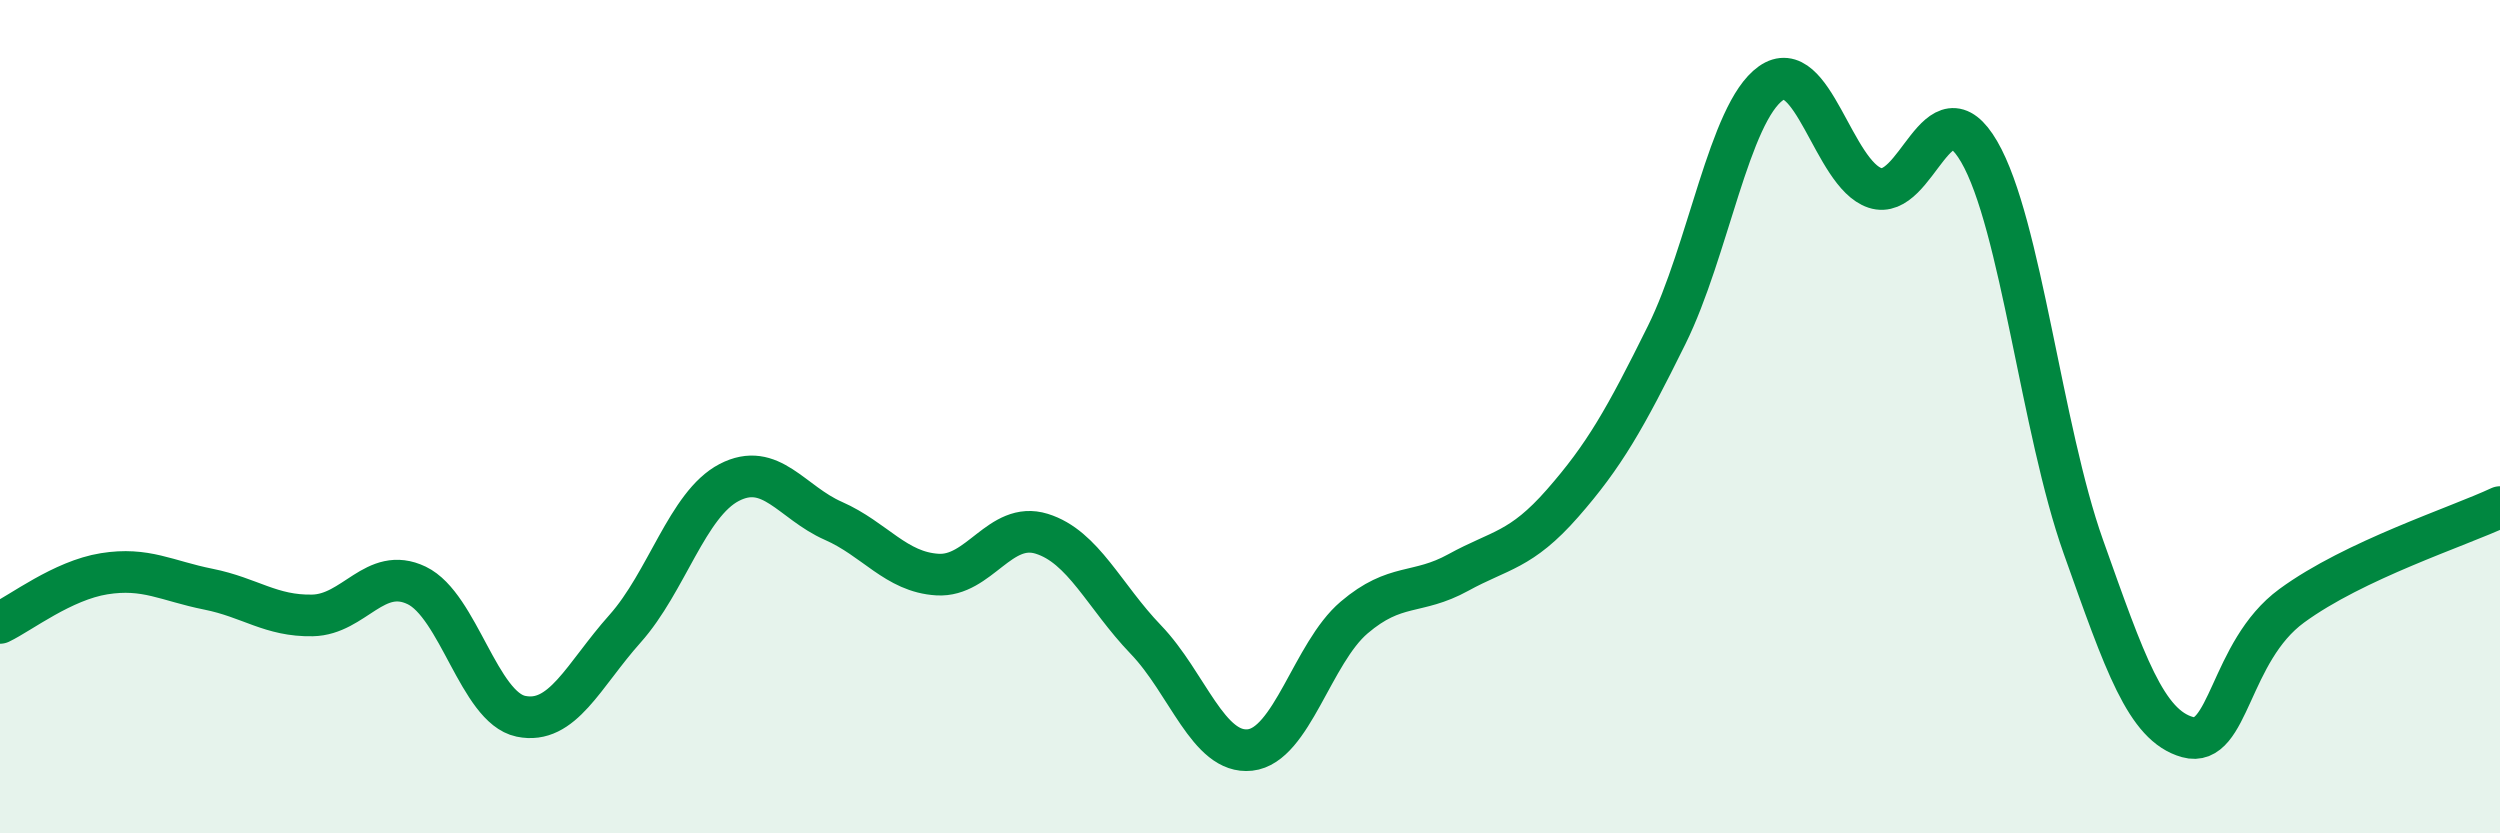
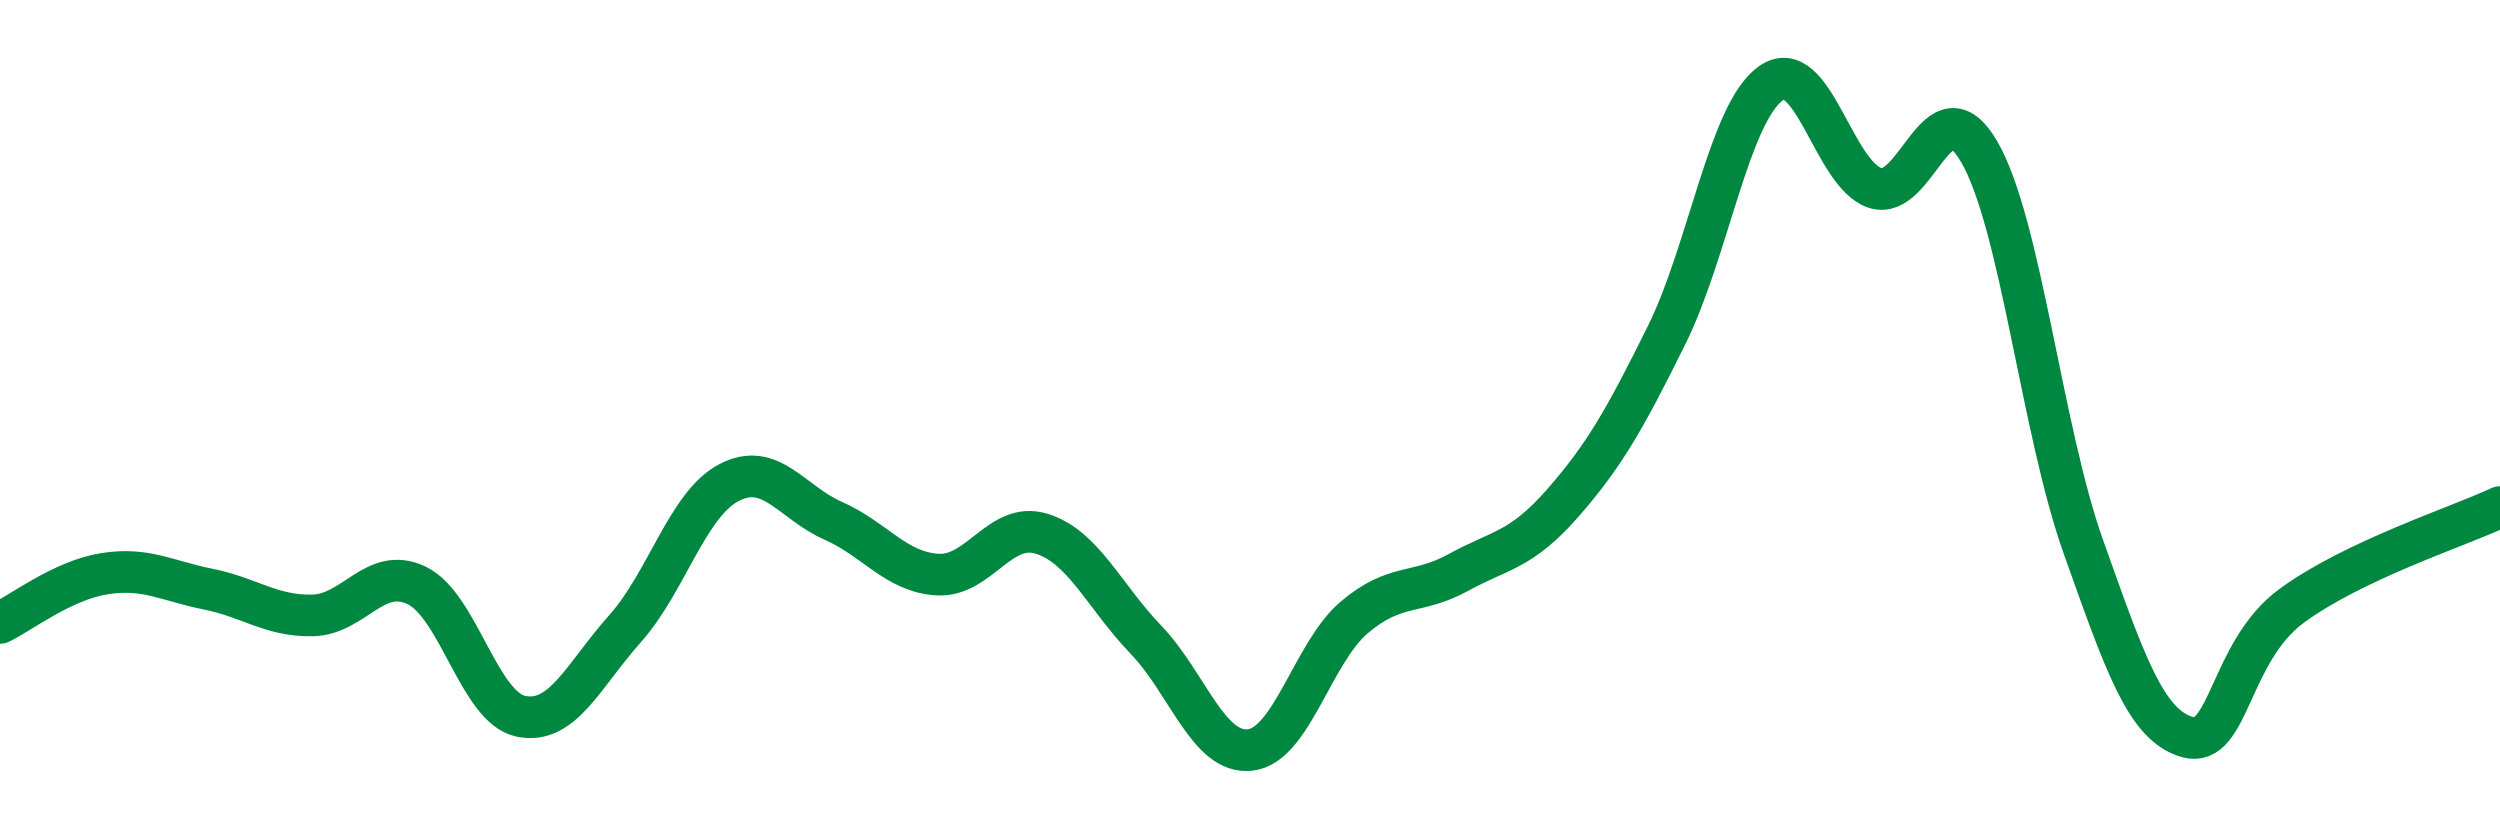
<svg xmlns="http://www.w3.org/2000/svg" width="60" height="20" viewBox="0 0 60 20">
-   <path d="M 0,14.95 C 0.5,14.71 1.5,13.93 2.5,13.77 C 3.5,13.61 4,13.94 5,14.14 C 6,14.34 6.5,14.79 7.5,14.77 C 8.5,14.75 9,13.57 10,14.05 C 11,14.53 11.5,16.98 12.5,17.19 C 13.5,17.4 14,16.21 15,15.09 C 16,13.97 16.5,12.1 17.5,11.58 C 18.5,11.06 19,12.06 20,12.5 C 21,12.94 21.5,13.73 22.5,13.79 C 23.5,13.85 24,12.5 25,12.81 C 26,13.12 26.5,14.31 27.5,15.35 C 28.5,16.39 29,18.11 30,18 C 31,17.89 31.5,15.67 32.5,14.82 C 33.5,13.97 34,14.29 35,13.74 C 36,13.19 36.5,13.22 37.5,12.08 C 38.5,10.94 39,10.06 40,8.04 C 41,6.02 41.5,2.71 42.5,2 C 43.5,1.29 44,4.18 45,4.51 C 46,4.84 46.5,1.92 47.5,3.64 C 48.5,5.36 49,10.31 50,13.12 C 51,15.93 51.5,17.41 52.5,17.69 C 53.5,17.97 53.5,15.64 55,14.54 C 56.5,13.44 59,12.64 60,12.17L60 20L0 20Z" fill="#008740" opacity="0.1" stroke-linecap="round" stroke-linejoin="round" />
  <path d="M 0,14.95 C 0.5,14.71 1.5,13.93 2.5,13.77 C 3.5,13.61 4,13.94 5,14.14 C 6,14.34 6.5,14.79 7.5,14.77 C 8.5,14.75 9,13.57 10,14.05 C 11,14.53 11.5,16.98 12.5,17.19 C 13.5,17.4 14,16.21 15,15.09 C 16,13.97 16.5,12.1 17.5,11.58 C 18.5,11.06 19,12.06 20,12.5 C 21,12.94 21.5,13.73 22.5,13.79 C 23.5,13.85 24,12.5 25,12.81 C 26,13.12 26.5,14.31 27.5,15.35 C 28.5,16.39 29,18.11 30,18 C 31,17.89 31.5,15.67 32.5,14.82 C 33.5,13.97 34,14.29 35,13.74 C 36,13.19 36.5,13.22 37.5,12.08 C 38.5,10.94 39,10.06 40,8.04 C 41,6.02 41.5,2.71 42.5,2 C 43.5,1.29 44,4.18 45,4.51 C 46,4.84 46.5,1.92 47.5,3.64 C 48.5,5.36 49,10.31 50,13.12 C 51,15.93 51.5,17.41 52.5,17.69 C 53.5,17.97 53.5,15.64 55,14.54 C 56.5,13.44 59,12.64 60,12.17" stroke="#008740" stroke-width="1" fill="none" stroke-linecap="round" stroke-linejoin="round" />
</svg>